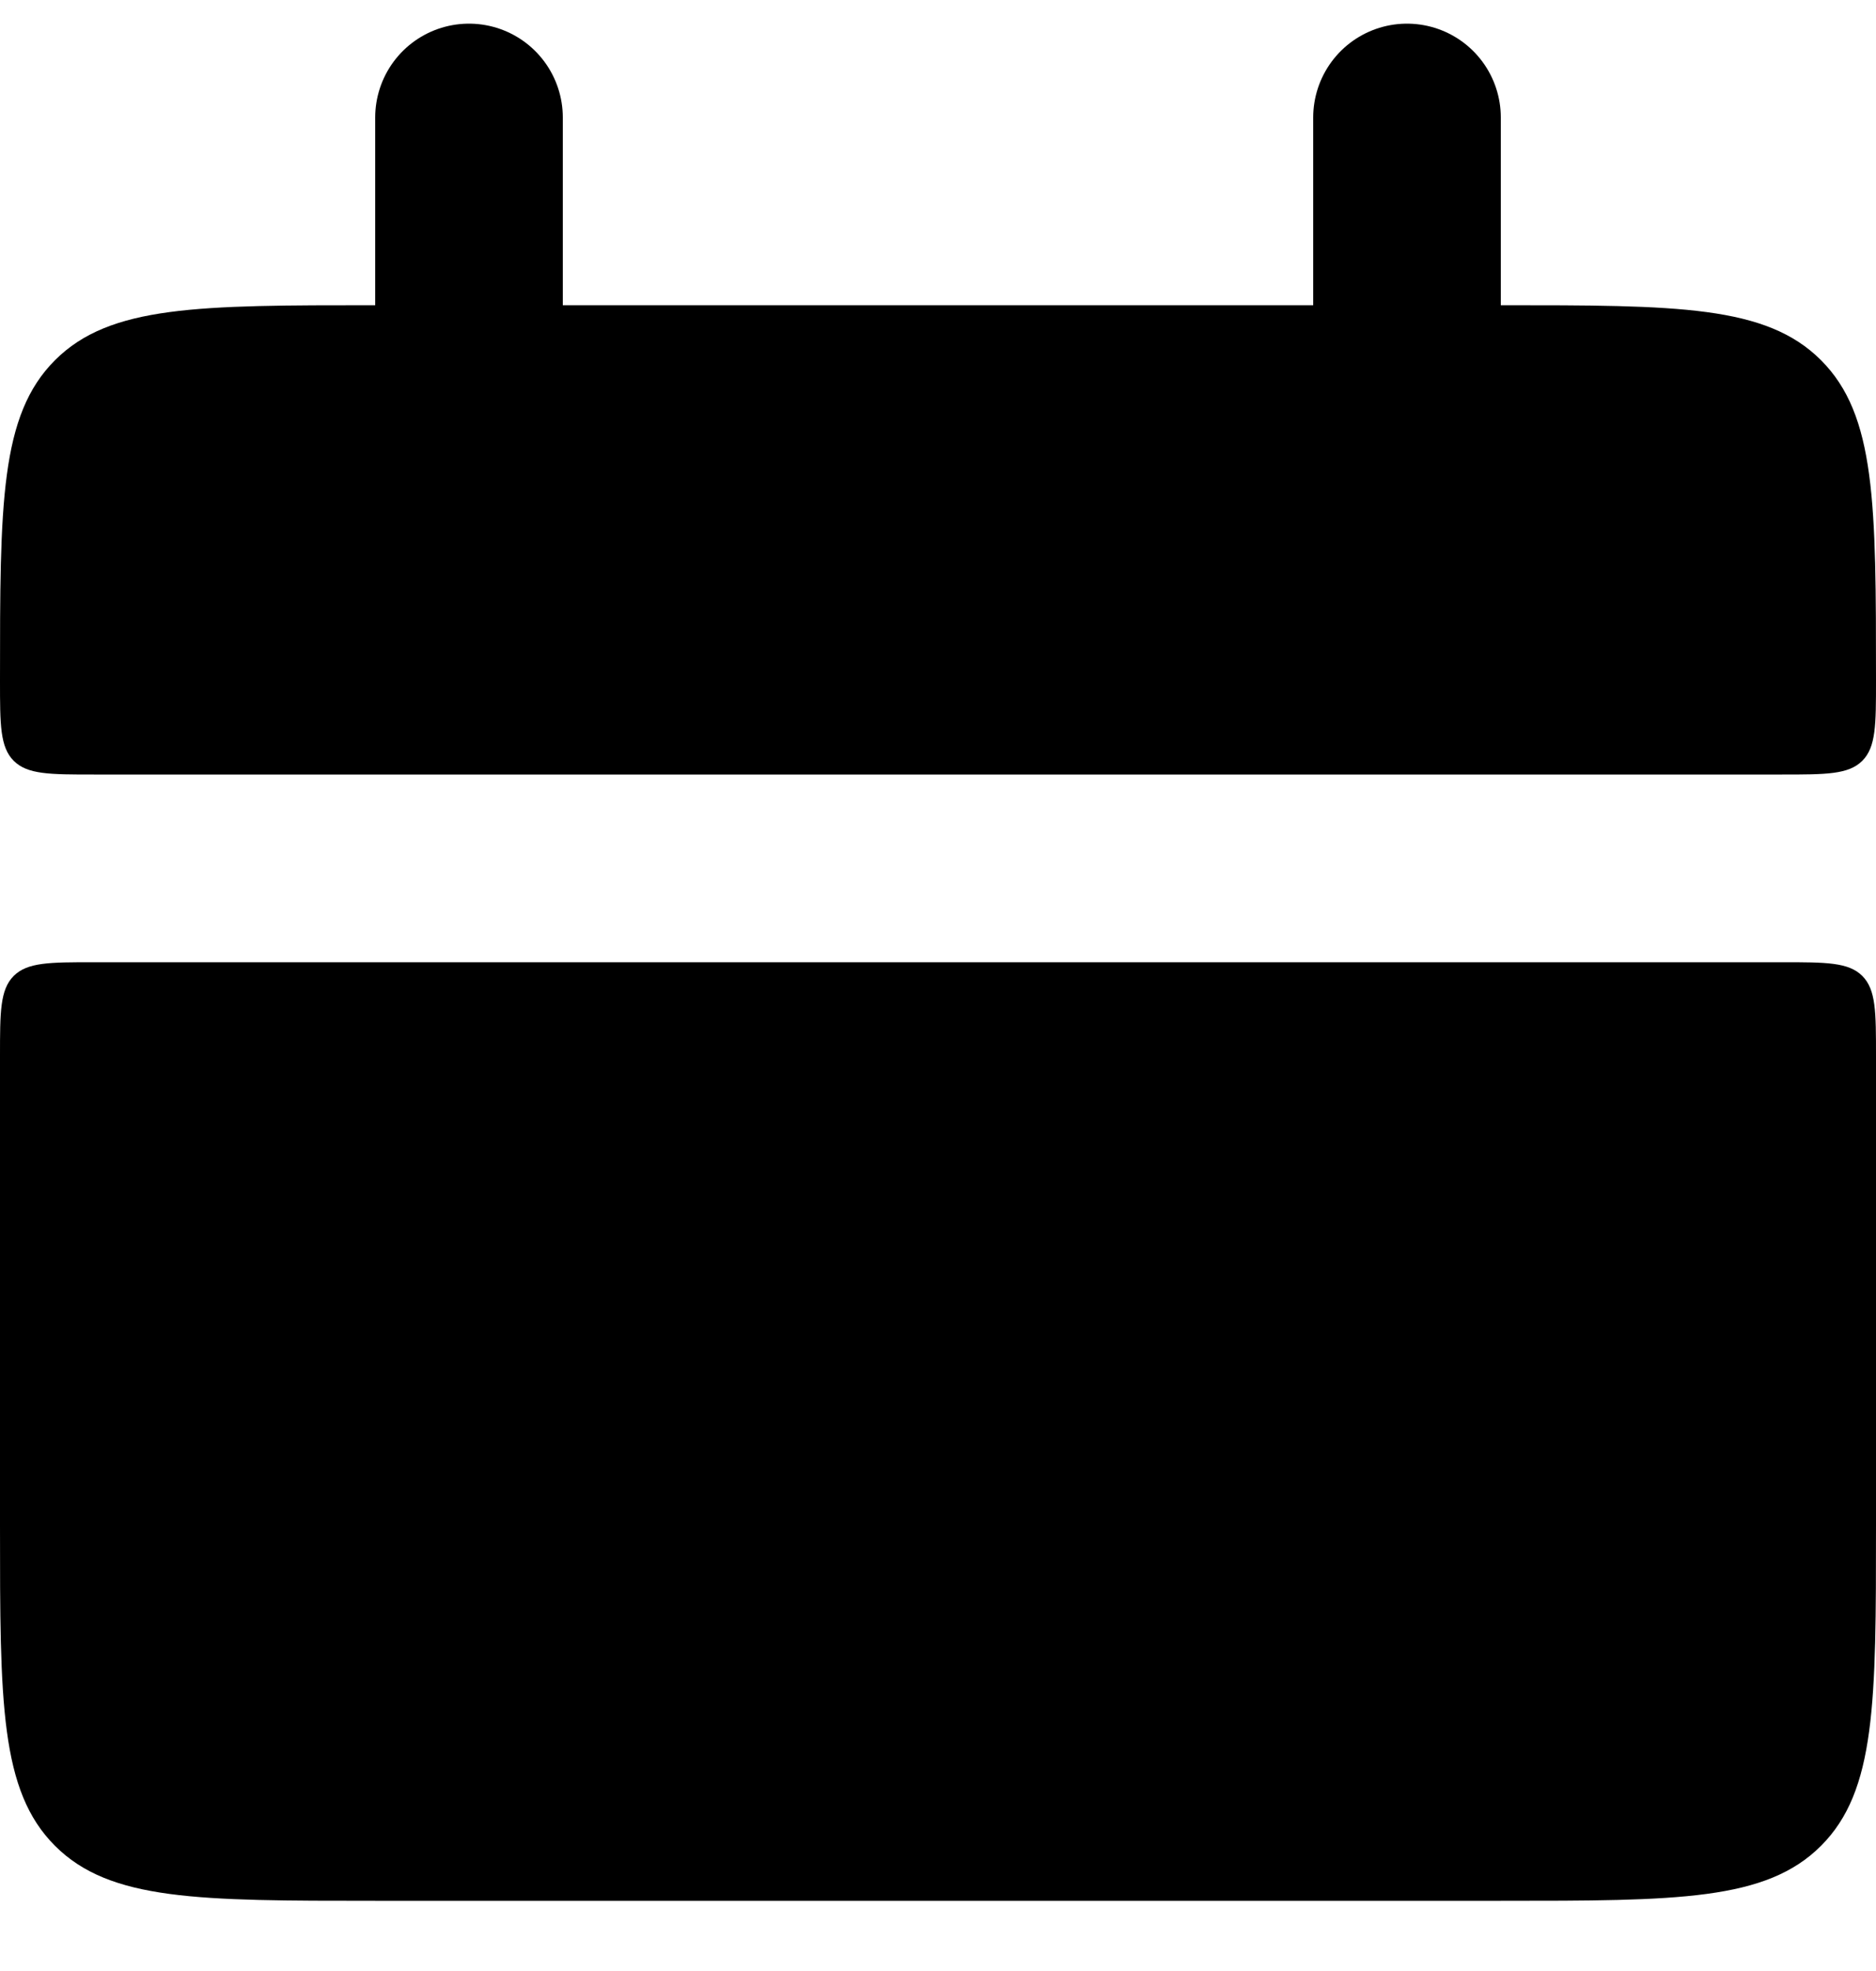
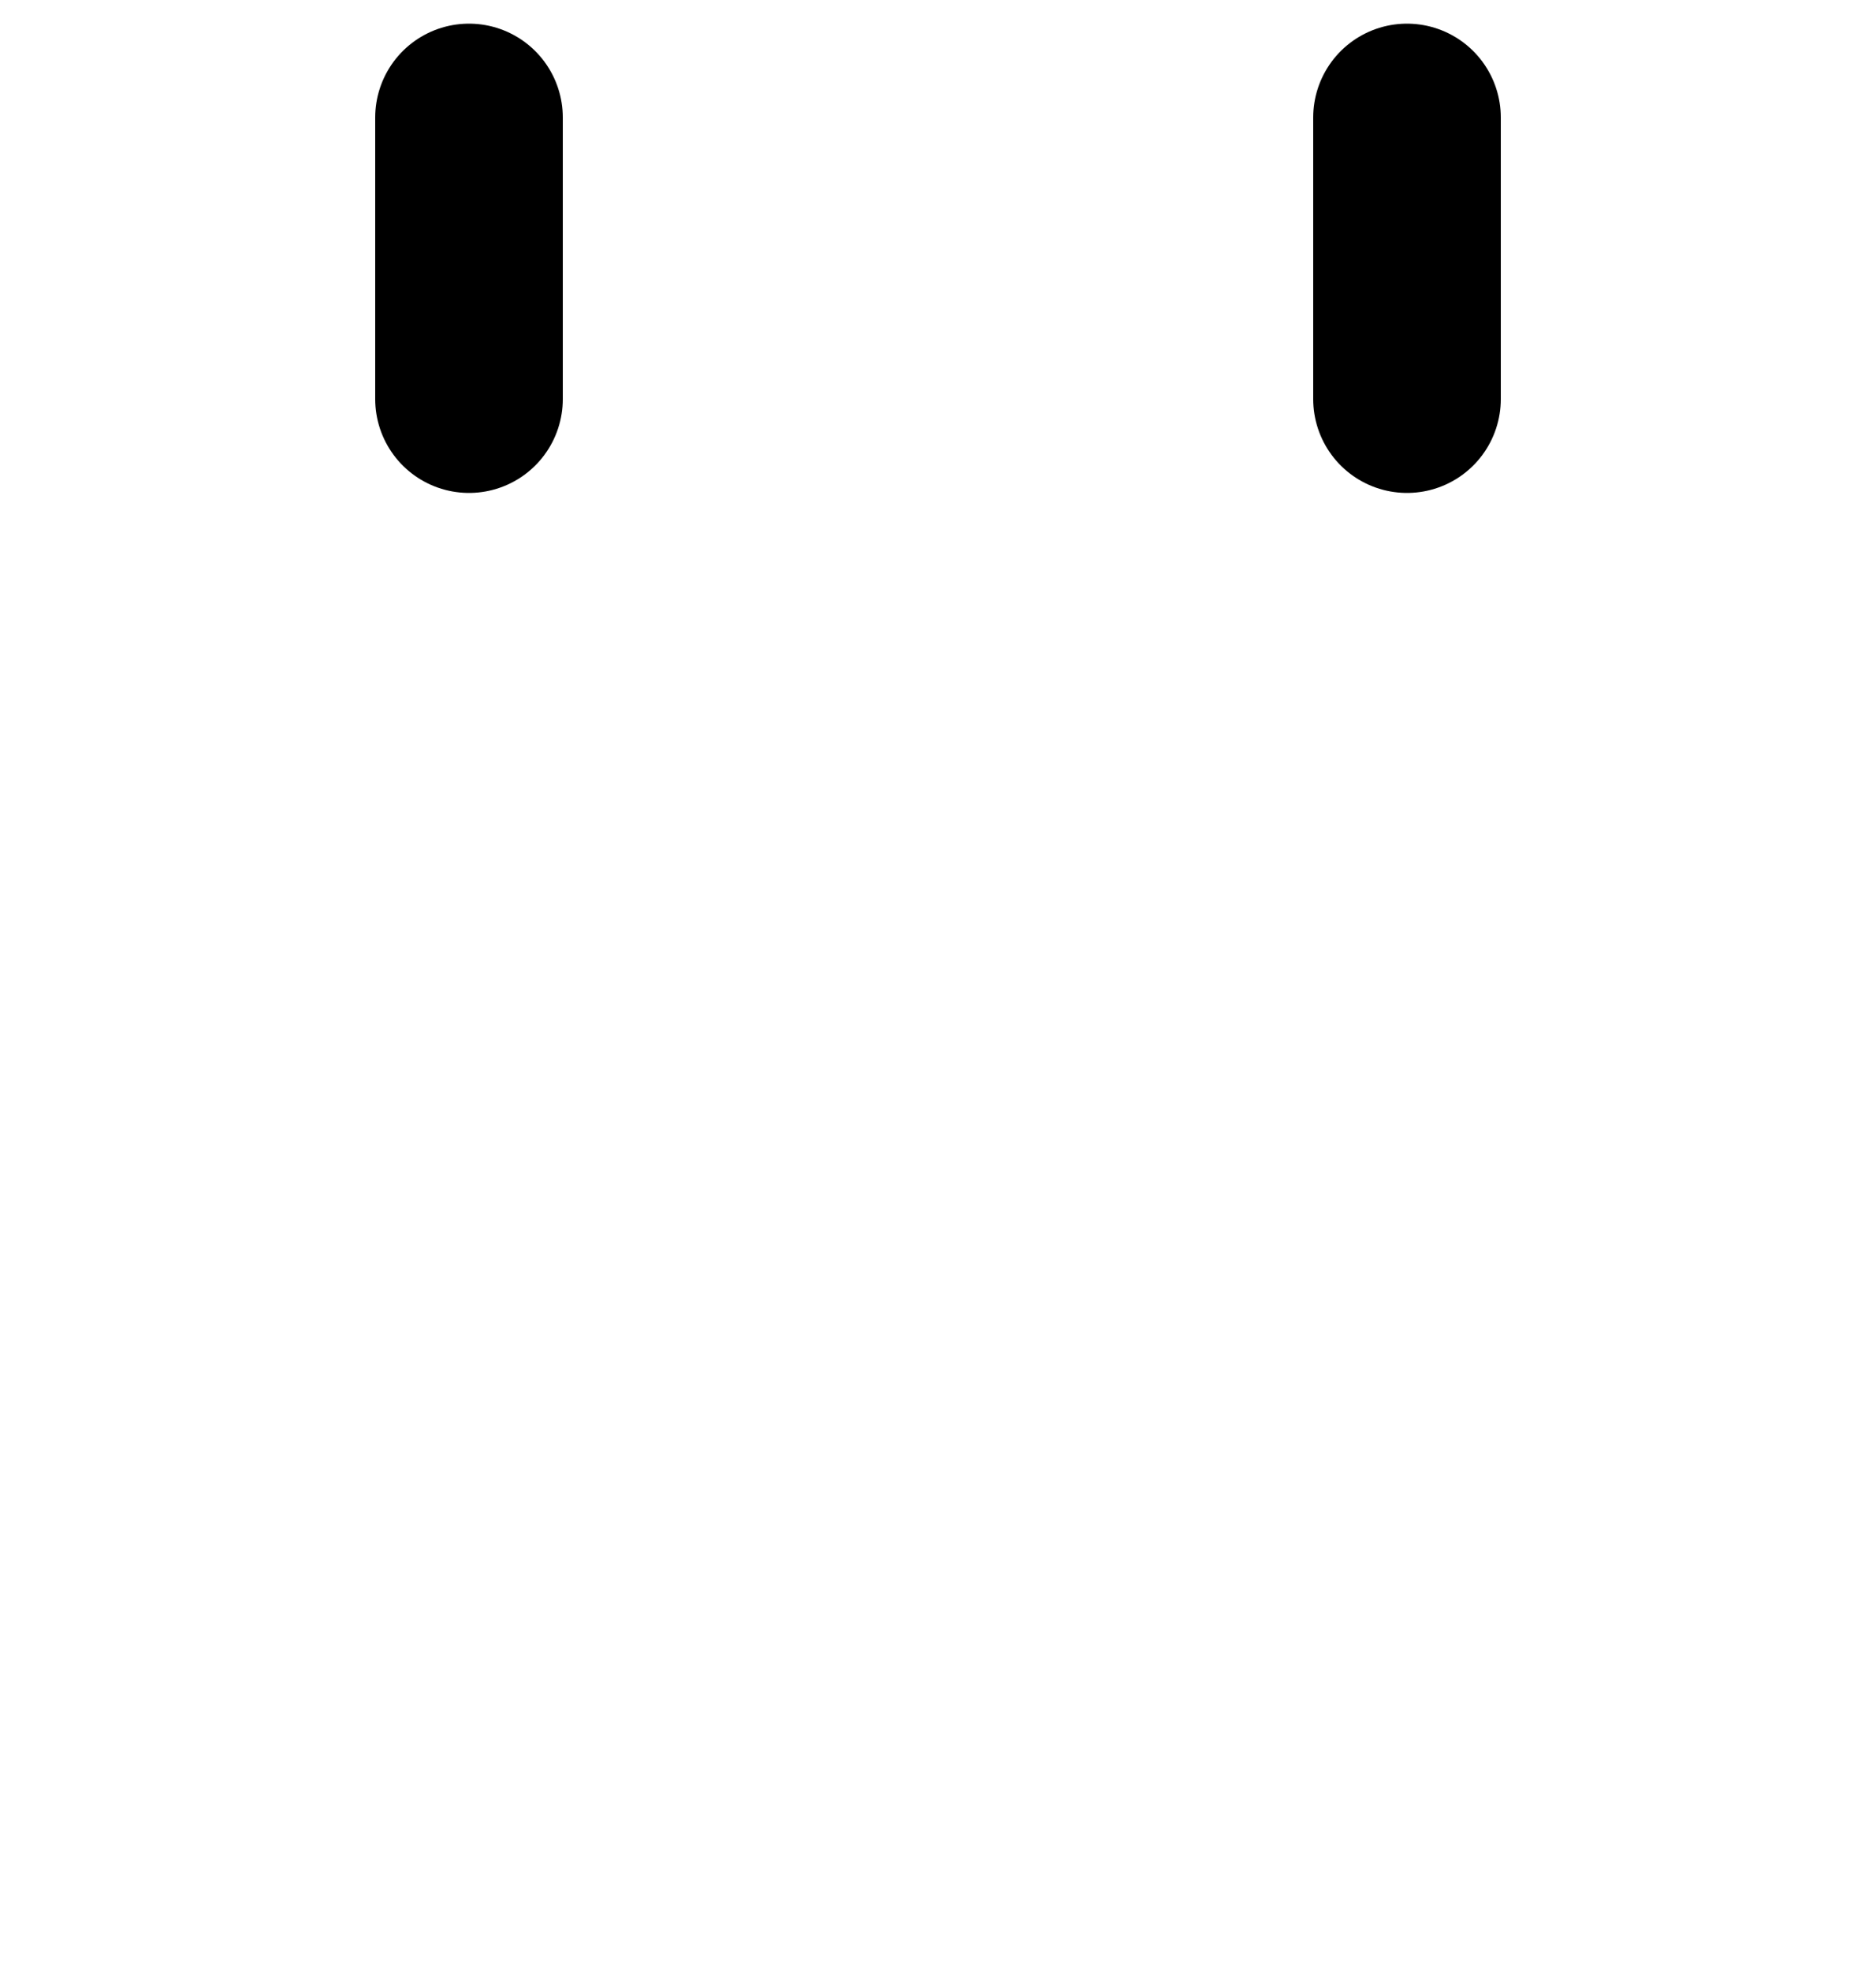
<svg xmlns="http://www.w3.org/2000/svg" width="20" height="21" viewBox="0 0 20 21" fill="none">
-   <path d="M0 7.252C0 5.366 -5.96046e-08 4.424 0.586 3.838C1.172 3.252 2.114 3.252 4 3.252H16C17.886 3.252 18.828 3.252 19.414 3.838C20 4.424 20 5.366 20 7.252C20 7.723 20 7.959 19.854 8.106C19.707 8.252 19.47 8.252 19 8.252H1C0.529 8.252 0.293 8.252 0.146 8.106C-8.9407e-08 7.959 0 7.722 0 7.252ZM0 16.252C0 18.138 -5.96046e-08 19.08 0.586 19.666C1.172 20.252 2.114 20.252 4 20.252H16C17.886 20.252 18.828 20.252 19.414 19.666C20 19.08 20 18.138 20 16.252V11.252C20 10.781 20 10.545 19.854 10.398C19.707 10.252 19.47 10.252 19 10.252H1C0.529 10.252 0.293 10.252 0.146 10.398C-8.9407e-08 10.545 0 10.782 0 11.252V16.252Z" fill="black" />
  <path d="M5 1.252V4.252M15 1.252V4.252" stroke="black" stroke-width="2" stroke-linecap="round" />
</svg>